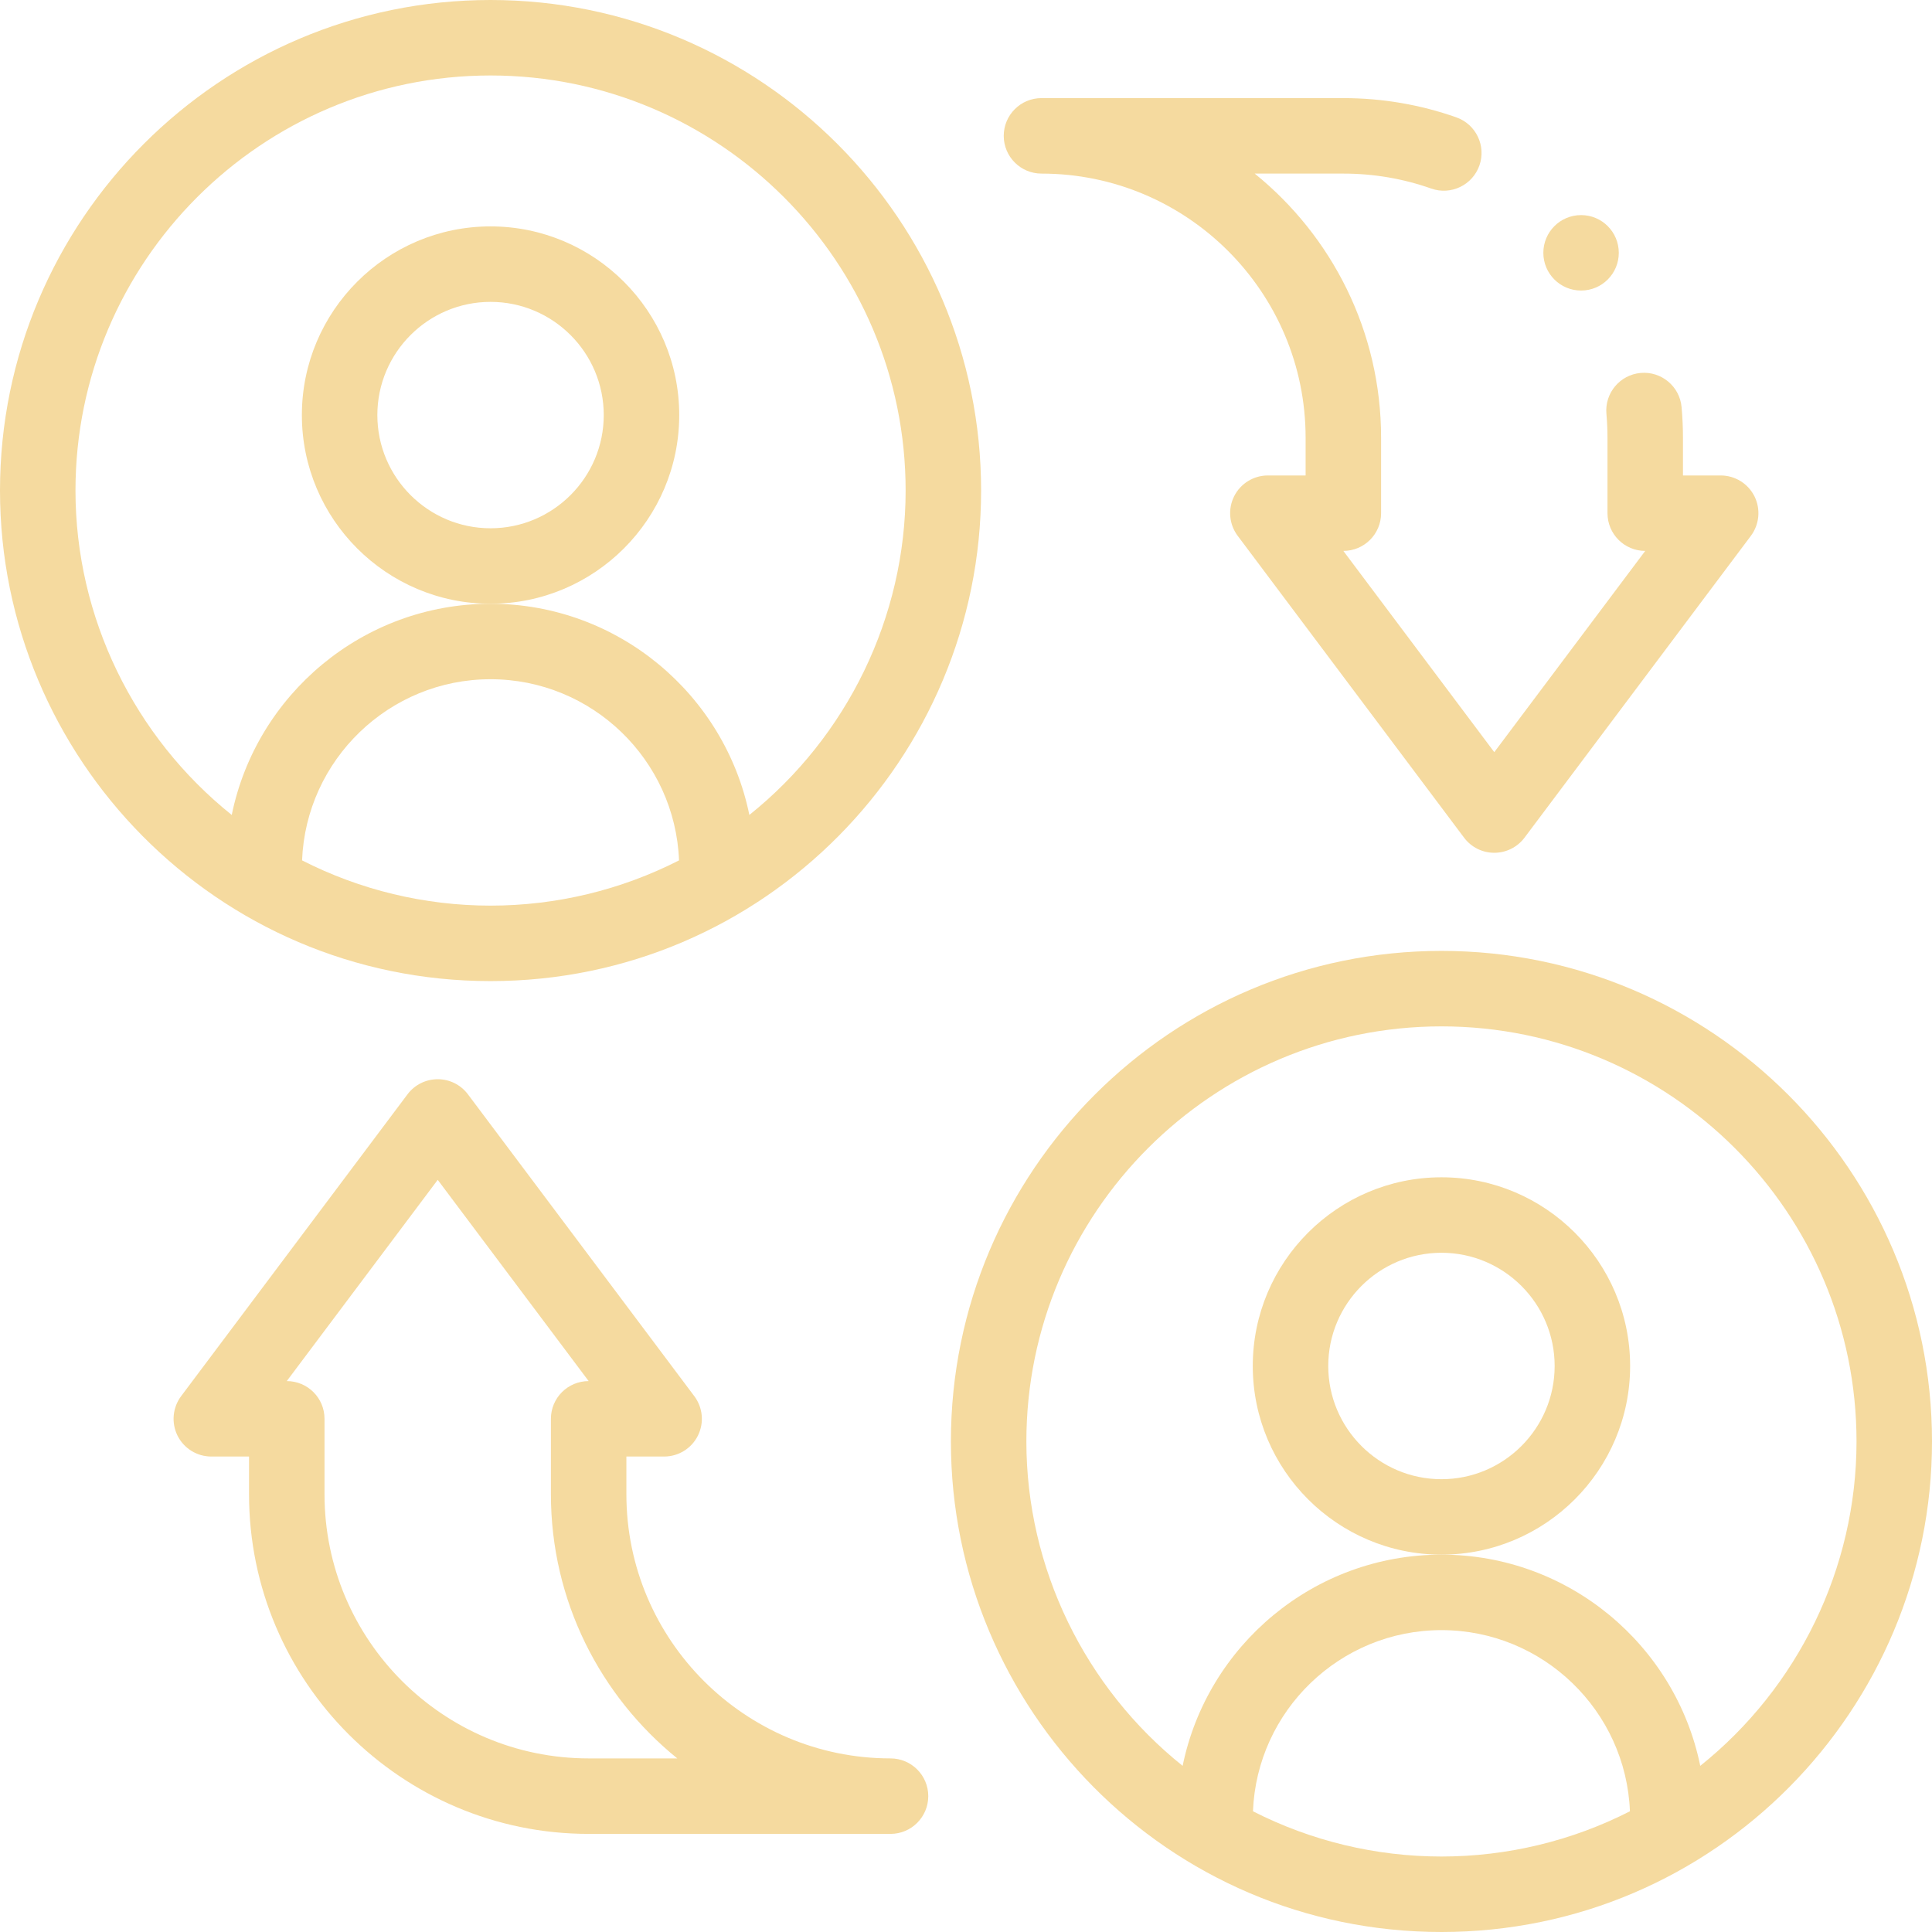
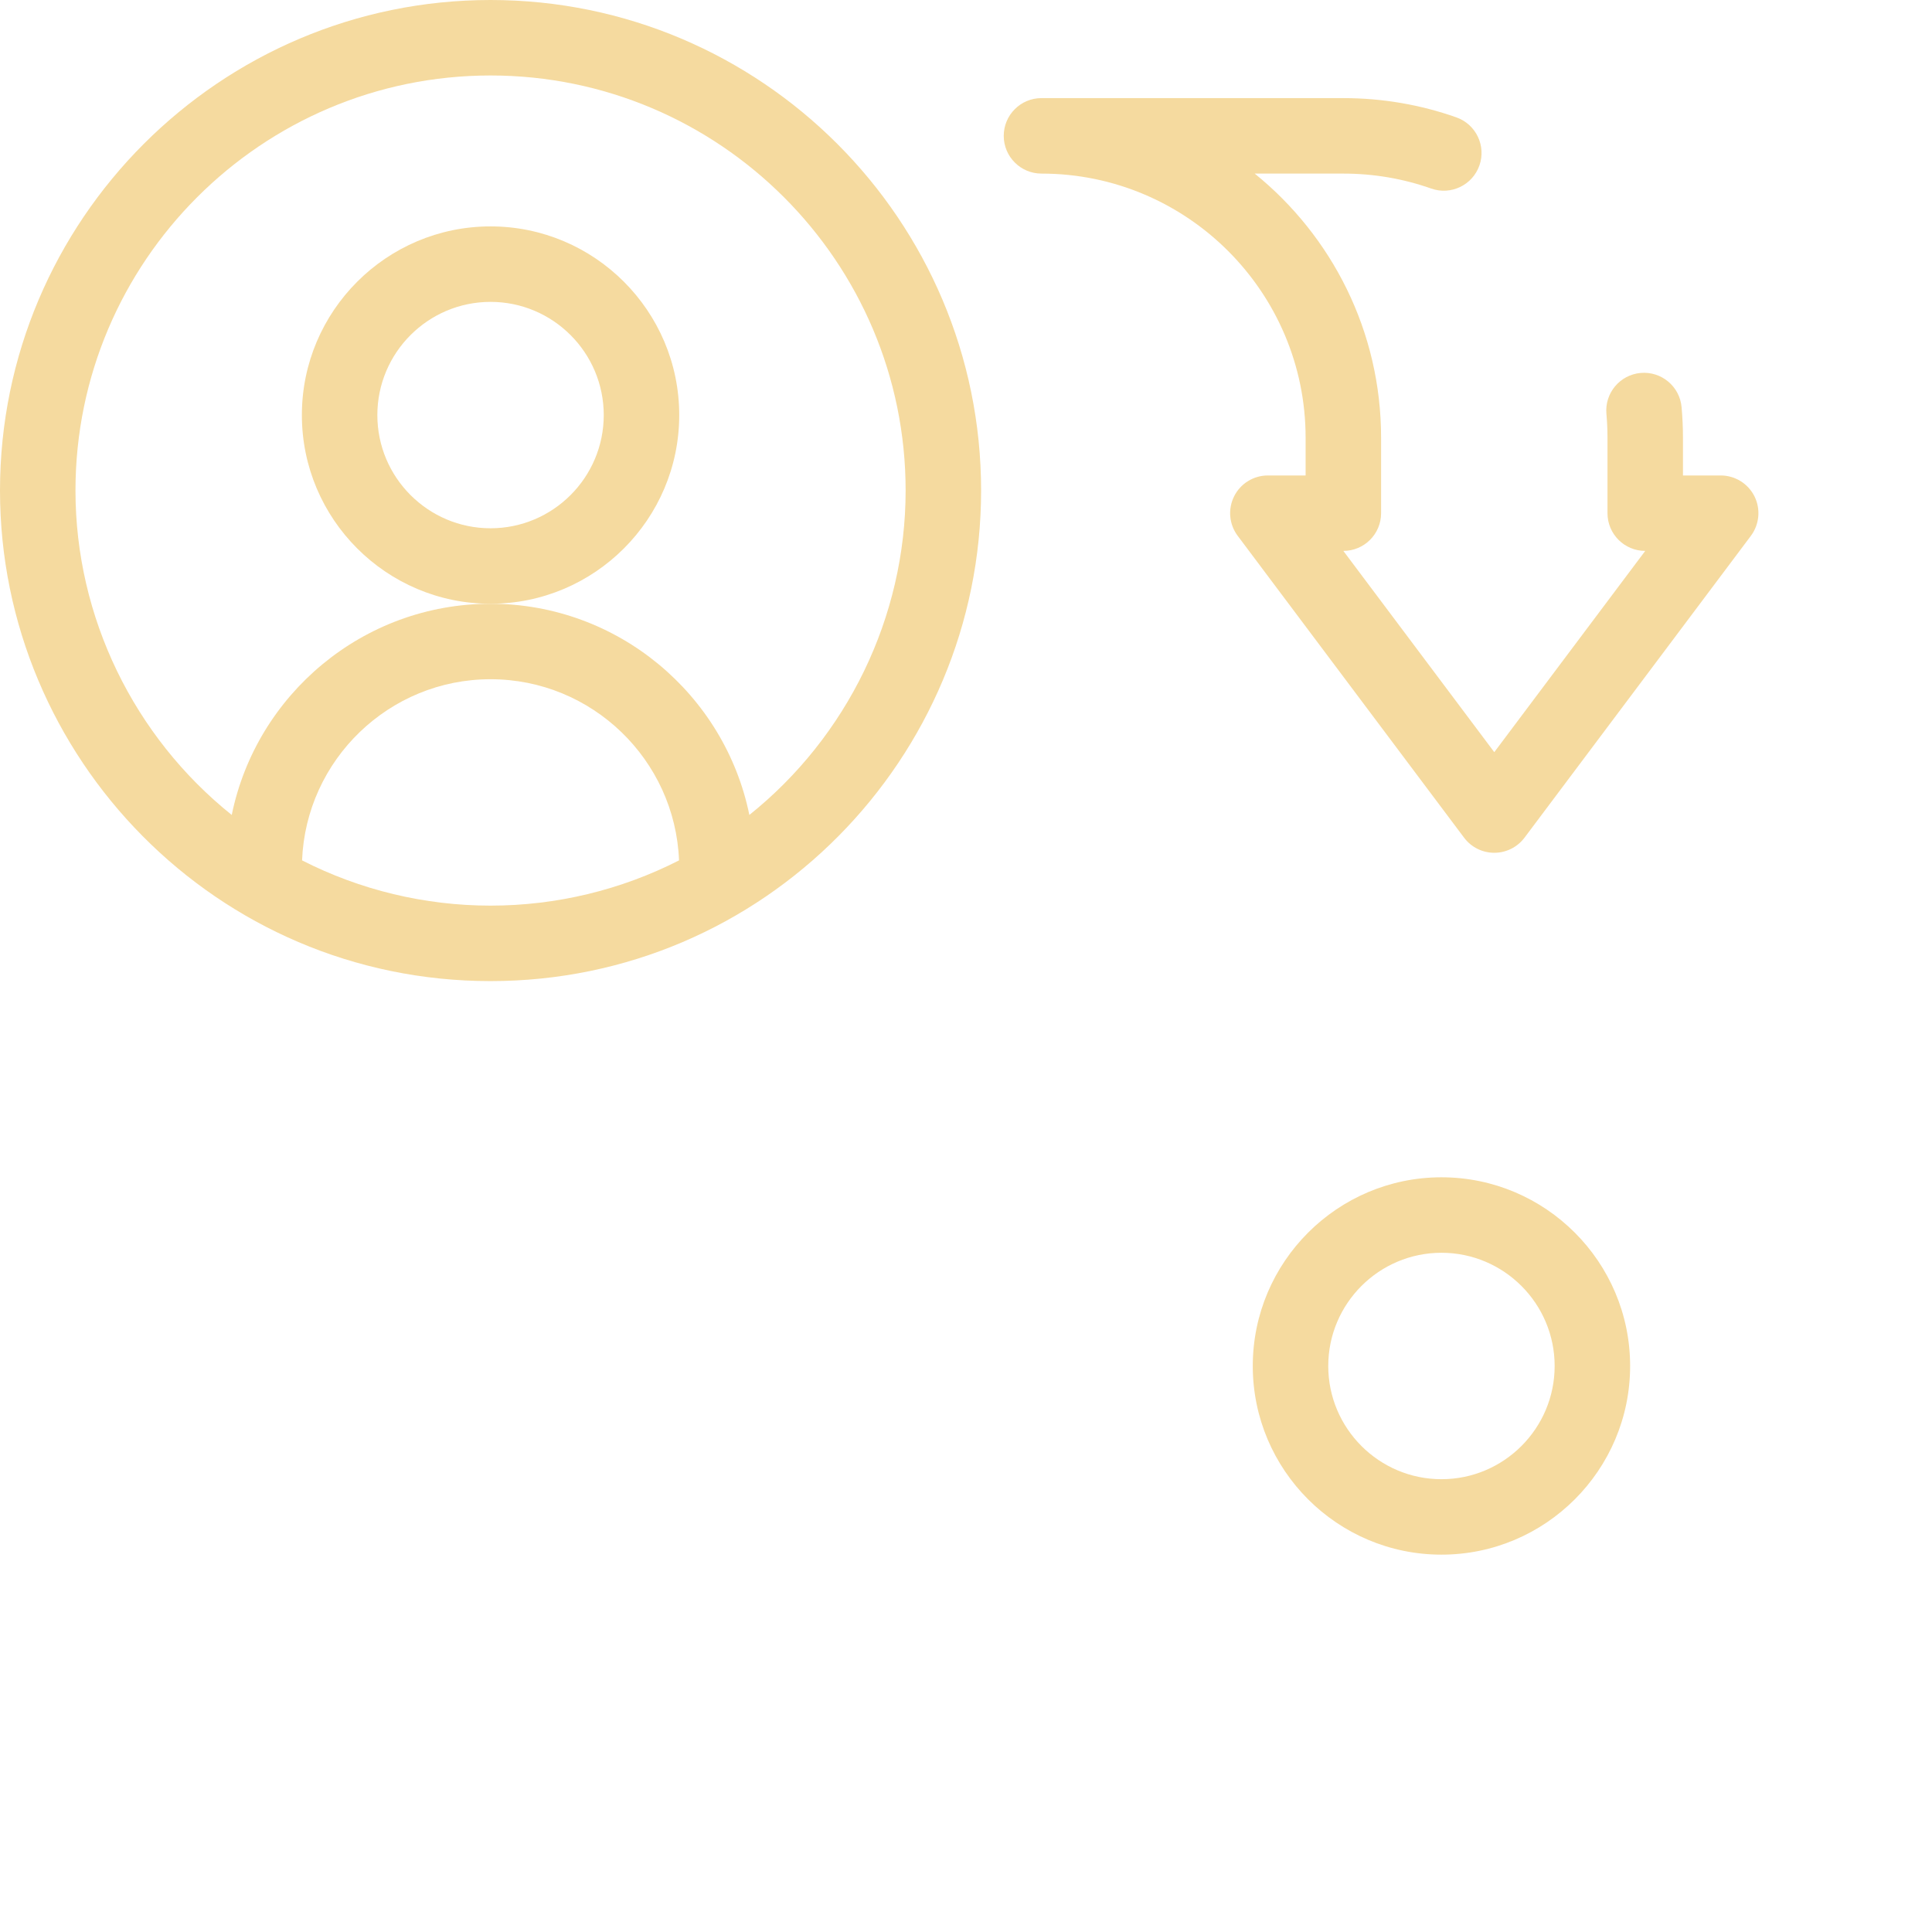
<svg xmlns="http://www.w3.org/2000/svg" width="60" height="60" viewBox="0 0 60 60" fill="none">
  <path d="M21.094 12.891C21.094 9.66 18.465 7.031 15.234 7.031C12.004 7.031 9.375 9.66 9.375 12.891C9.375 16.122 12.004 18.75 15.234 18.75C18.465 18.75 21.094 16.122 21.094 12.891ZM15.234 16.406C13.296 16.406 11.719 14.829 11.719 12.891C11.719 10.952 13.296 9.375 15.234 9.375C17.173 9.375 18.75 10.952 18.75 12.891C18.75 14.829 17.173 16.406 15.234 16.406Z" fill="#F5DA9F" />
  <path d="M15.234 30.469C23.737 30.469 30.469 23.537 30.469 15.234C30.469 6.834 23.635 0 15.234 0C6.834 0 0 6.834 0 15.234C0 23.536 6.73 30.469 15.234 30.469ZM9.381 26.72C9.504 23.597 12.082 21.094 15.234 21.094C18.387 21.094 20.965 23.597 21.088 26.72C19.285 27.64 17.276 28.125 15.234 28.125C13.193 28.125 11.183 27.64 9.381 26.72ZM15.234 2.344C22.342 2.344 28.125 8.126 28.125 15.234C28.125 19.173 26.303 22.882 23.272 25.309C22.508 21.571 19.195 18.75 15.234 18.75C11.274 18.75 7.96 21.571 7.197 25.309C4.166 22.882 2.344 19.173 2.344 15.234C2.344 8.126 8.126 2.344 15.234 2.344Z" fill="#F5DA9F" />
  <path d="M50.625 42.422C50.625 39.191 47.996 36.562 44.766 36.562C41.535 36.562 38.906 39.191 38.906 42.422C38.906 45.653 41.535 48.281 44.766 48.281C47.996 48.281 50.625 45.653 50.625 42.422ZM44.766 45.938C42.827 45.938 41.25 44.36 41.25 42.422C41.25 40.483 42.827 38.906 44.766 38.906C46.704 38.906 48.281 40.483 48.281 42.422C48.281 44.36 46.704 45.938 44.766 45.938Z" fill="#F5DA9F" />
-   <path d="M44.766 29.531C36.365 29.531 29.531 36.365 29.531 44.766C29.531 53.068 36.262 60 44.766 60C53.268 60 60 53.068 60 44.766C60 36.365 53.166 29.531 44.766 29.531ZM38.912 56.251C39.035 53.128 41.613 50.625 44.766 50.625C47.918 50.625 50.496 53.128 50.619 56.251C48.817 57.171 46.807 57.656 44.766 57.656C42.724 57.656 40.715 57.171 38.912 56.251ZM52.803 54.84C52.04 51.102 48.726 48.281 44.766 48.281C40.805 48.281 37.492 51.102 36.728 54.84C33.697 52.414 31.875 48.704 31.875 44.766C31.875 37.658 37.658 31.875 44.766 31.875C51.873 31.875 57.656 37.658 57.656 44.766C57.656 48.704 55.835 52.413 52.803 54.84Z" fill="#F5DA9F" />
-   <path d="M27.656 54.609C23.133 54.609 19.453 50.929 19.453 46.406V45.234H20.625C21.069 45.234 21.475 44.984 21.673 44.587C21.872 44.19 21.829 43.715 21.562 43.359L14.531 33.984C14.31 33.689 13.963 33.516 13.594 33.516C13.225 33.516 12.878 33.689 12.656 33.984L5.625 43.359C5.359 43.715 5.316 44.19 5.514 44.587C5.713 44.984 6.119 45.234 6.562 45.234H7.734V46.406C7.734 52.222 12.466 56.953 18.281 56.953H27.656C28.303 56.953 28.828 56.428 28.828 55.781C28.828 55.134 28.303 54.609 27.656 54.609ZM18.281 54.609C13.758 54.609 10.078 50.929 10.078 46.406V44.062C10.078 43.415 9.553 42.891 8.906 42.891L13.594 36.641L18.281 42.891C17.634 42.891 17.109 43.415 17.109 44.062V46.406C17.109 49.716 18.642 52.674 21.034 54.609H18.281Z" fill="#F5DA9F" />
  <path d="M32.344 5.391C36.867 5.391 40.547 9.071 40.547 13.594V14.766H39.375C38.931 14.766 38.525 15.016 38.327 15.413C38.128 15.81 38.171 16.285 38.438 16.641L45.469 26.016C45.69 26.311 46.038 26.484 46.406 26.484C46.775 26.484 47.122 26.311 47.344 26.016L54.375 16.641C54.641 16.285 54.684 15.81 54.486 15.413C54.287 15.016 53.881 14.766 53.438 14.766H52.266V13.594C52.266 13.278 52.251 12.959 52.223 12.645C52.166 12.001 51.597 11.525 50.952 11.582C50.307 11.64 49.831 12.209 49.889 12.854C49.911 13.098 49.922 13.347 49.922 13.594V15.937C49.922 16.585 50.447 17.109 51.094 17.109L46.406 23.359L41.719 17.109C42.366 17.109 42.891 16.585 42.891 15.938V13.594C42.891 10.284 41.358 7.326 38.966 5.391H41.719C42.656 5.391 43.574 5.547 44.449 5.856C45.059 6.071 45.728 5.751 45.944 5.14C46.159 4.53 45.839 3.861 45.229 3.645C44.103 3.248 42.922 3.047 41.719 3.047H32.344C31.697 3.047 31.172 3.572 31.172 4.219C31.172 4.866 31.697 5.391 32.344 5.391V5.391Z" fill="#F5DA9F" />
-   <path d="M49.102 9.023C49.749 9.023 50.273 8.499 50.273 7.852C50.273 7.204 49.749 6.68 49.102 6.68C48.454 6.68 47.93 7.204 47.93 7.852C47.93 8.499 48.454 9.023 49.102 9.023Z" fill="#F5DA9F" />
</svg>